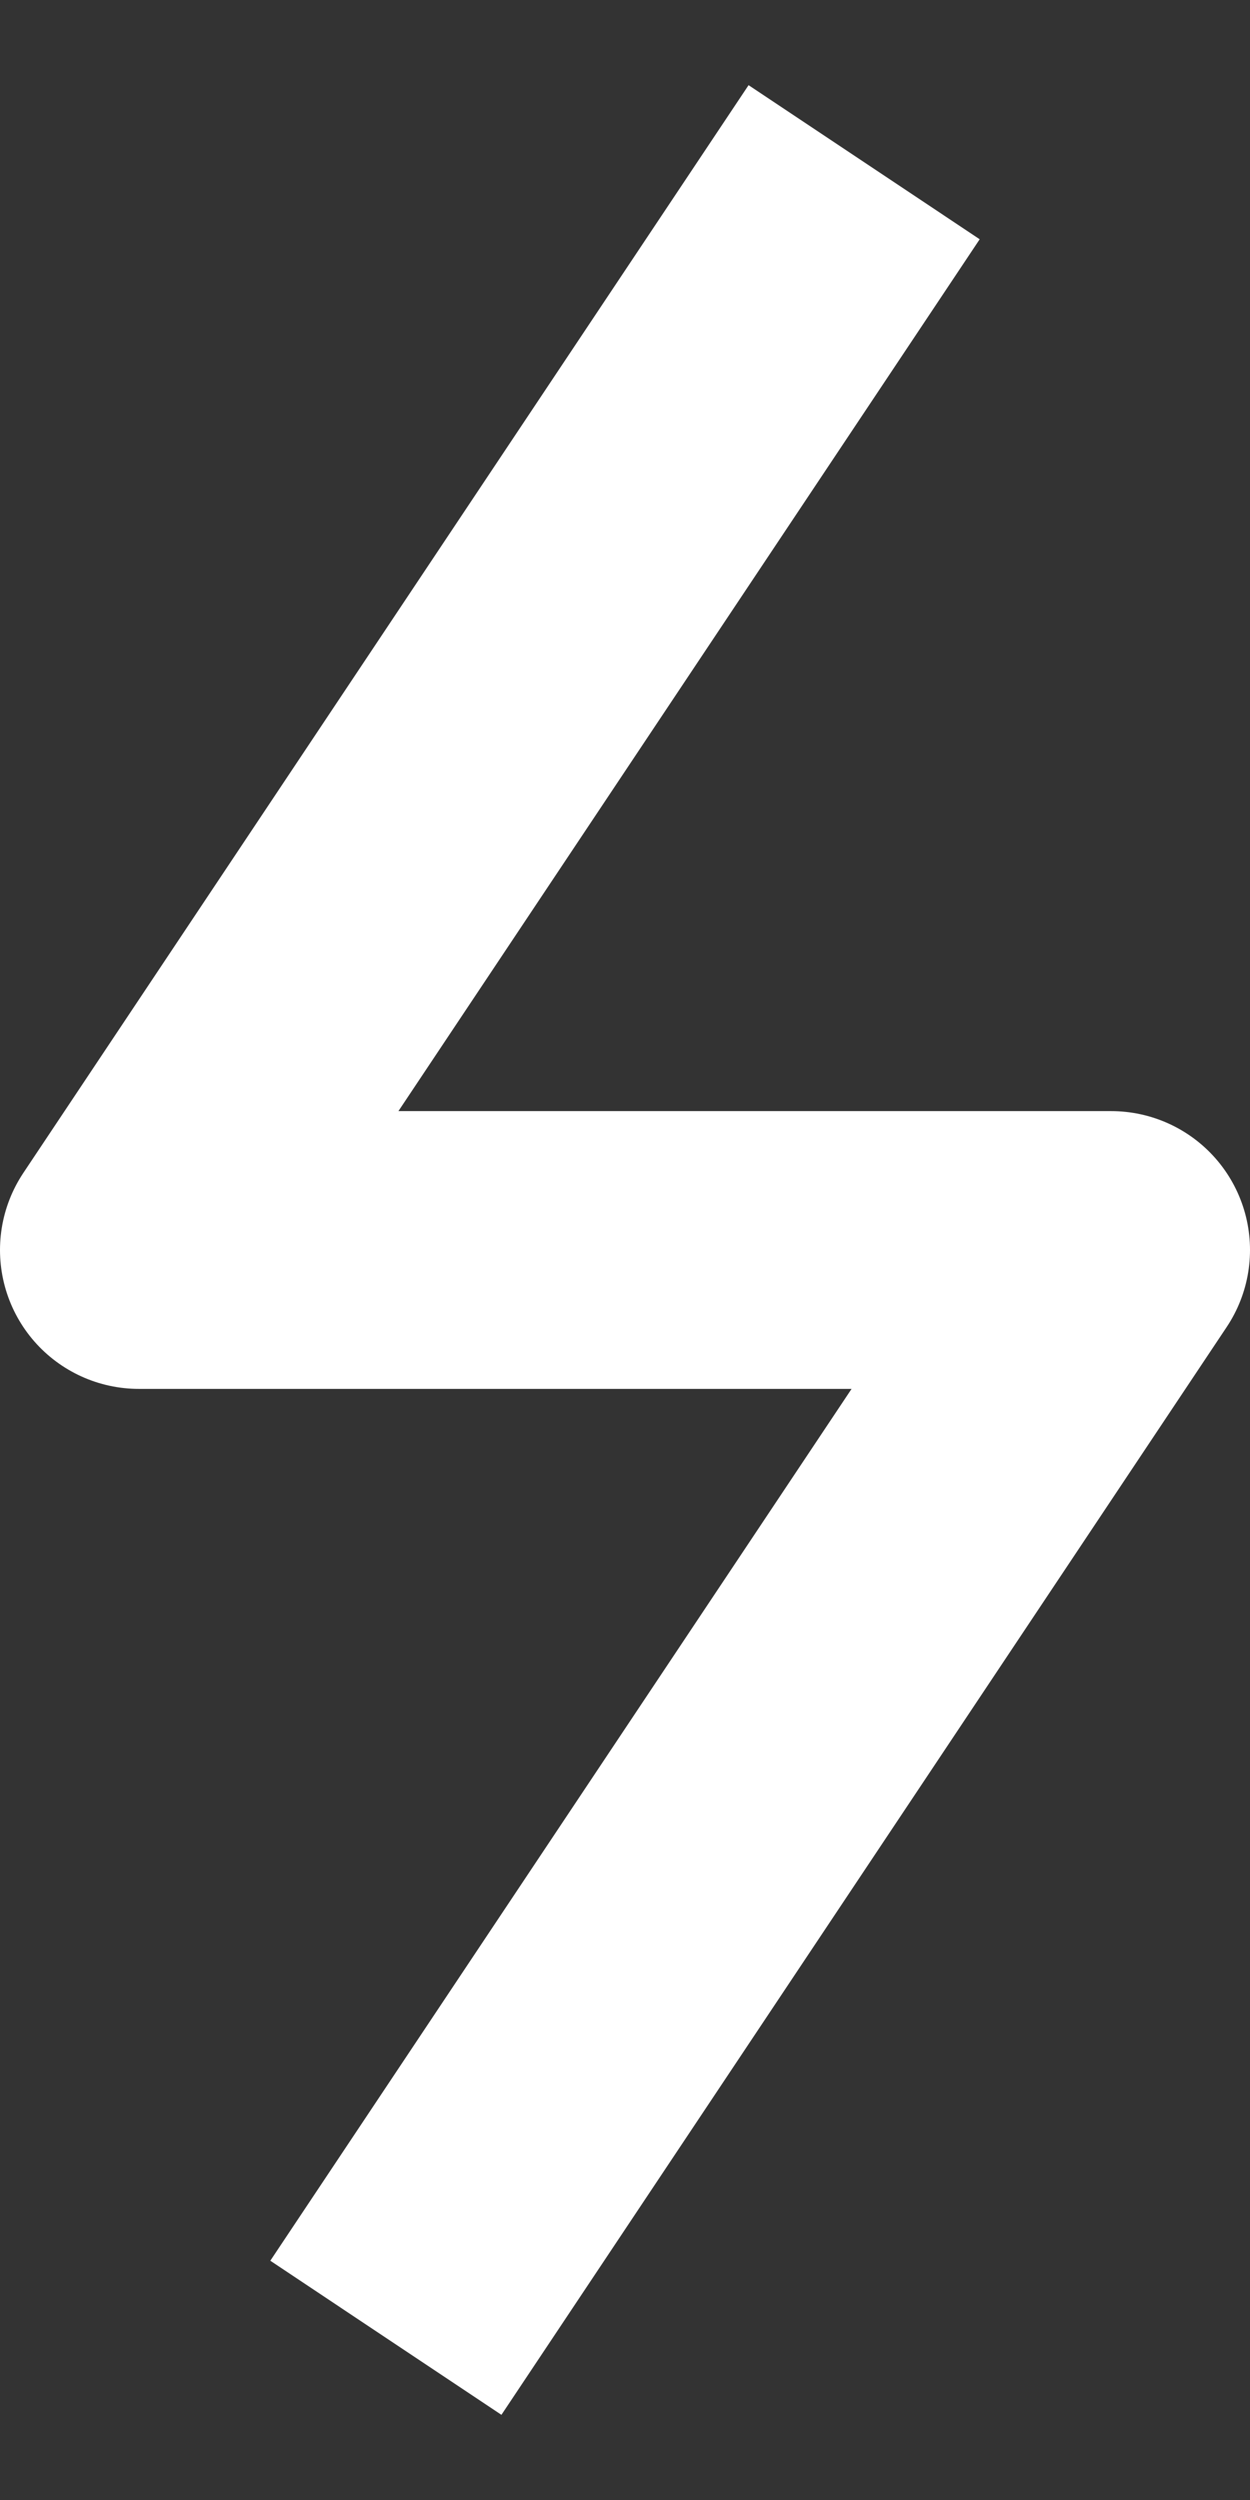
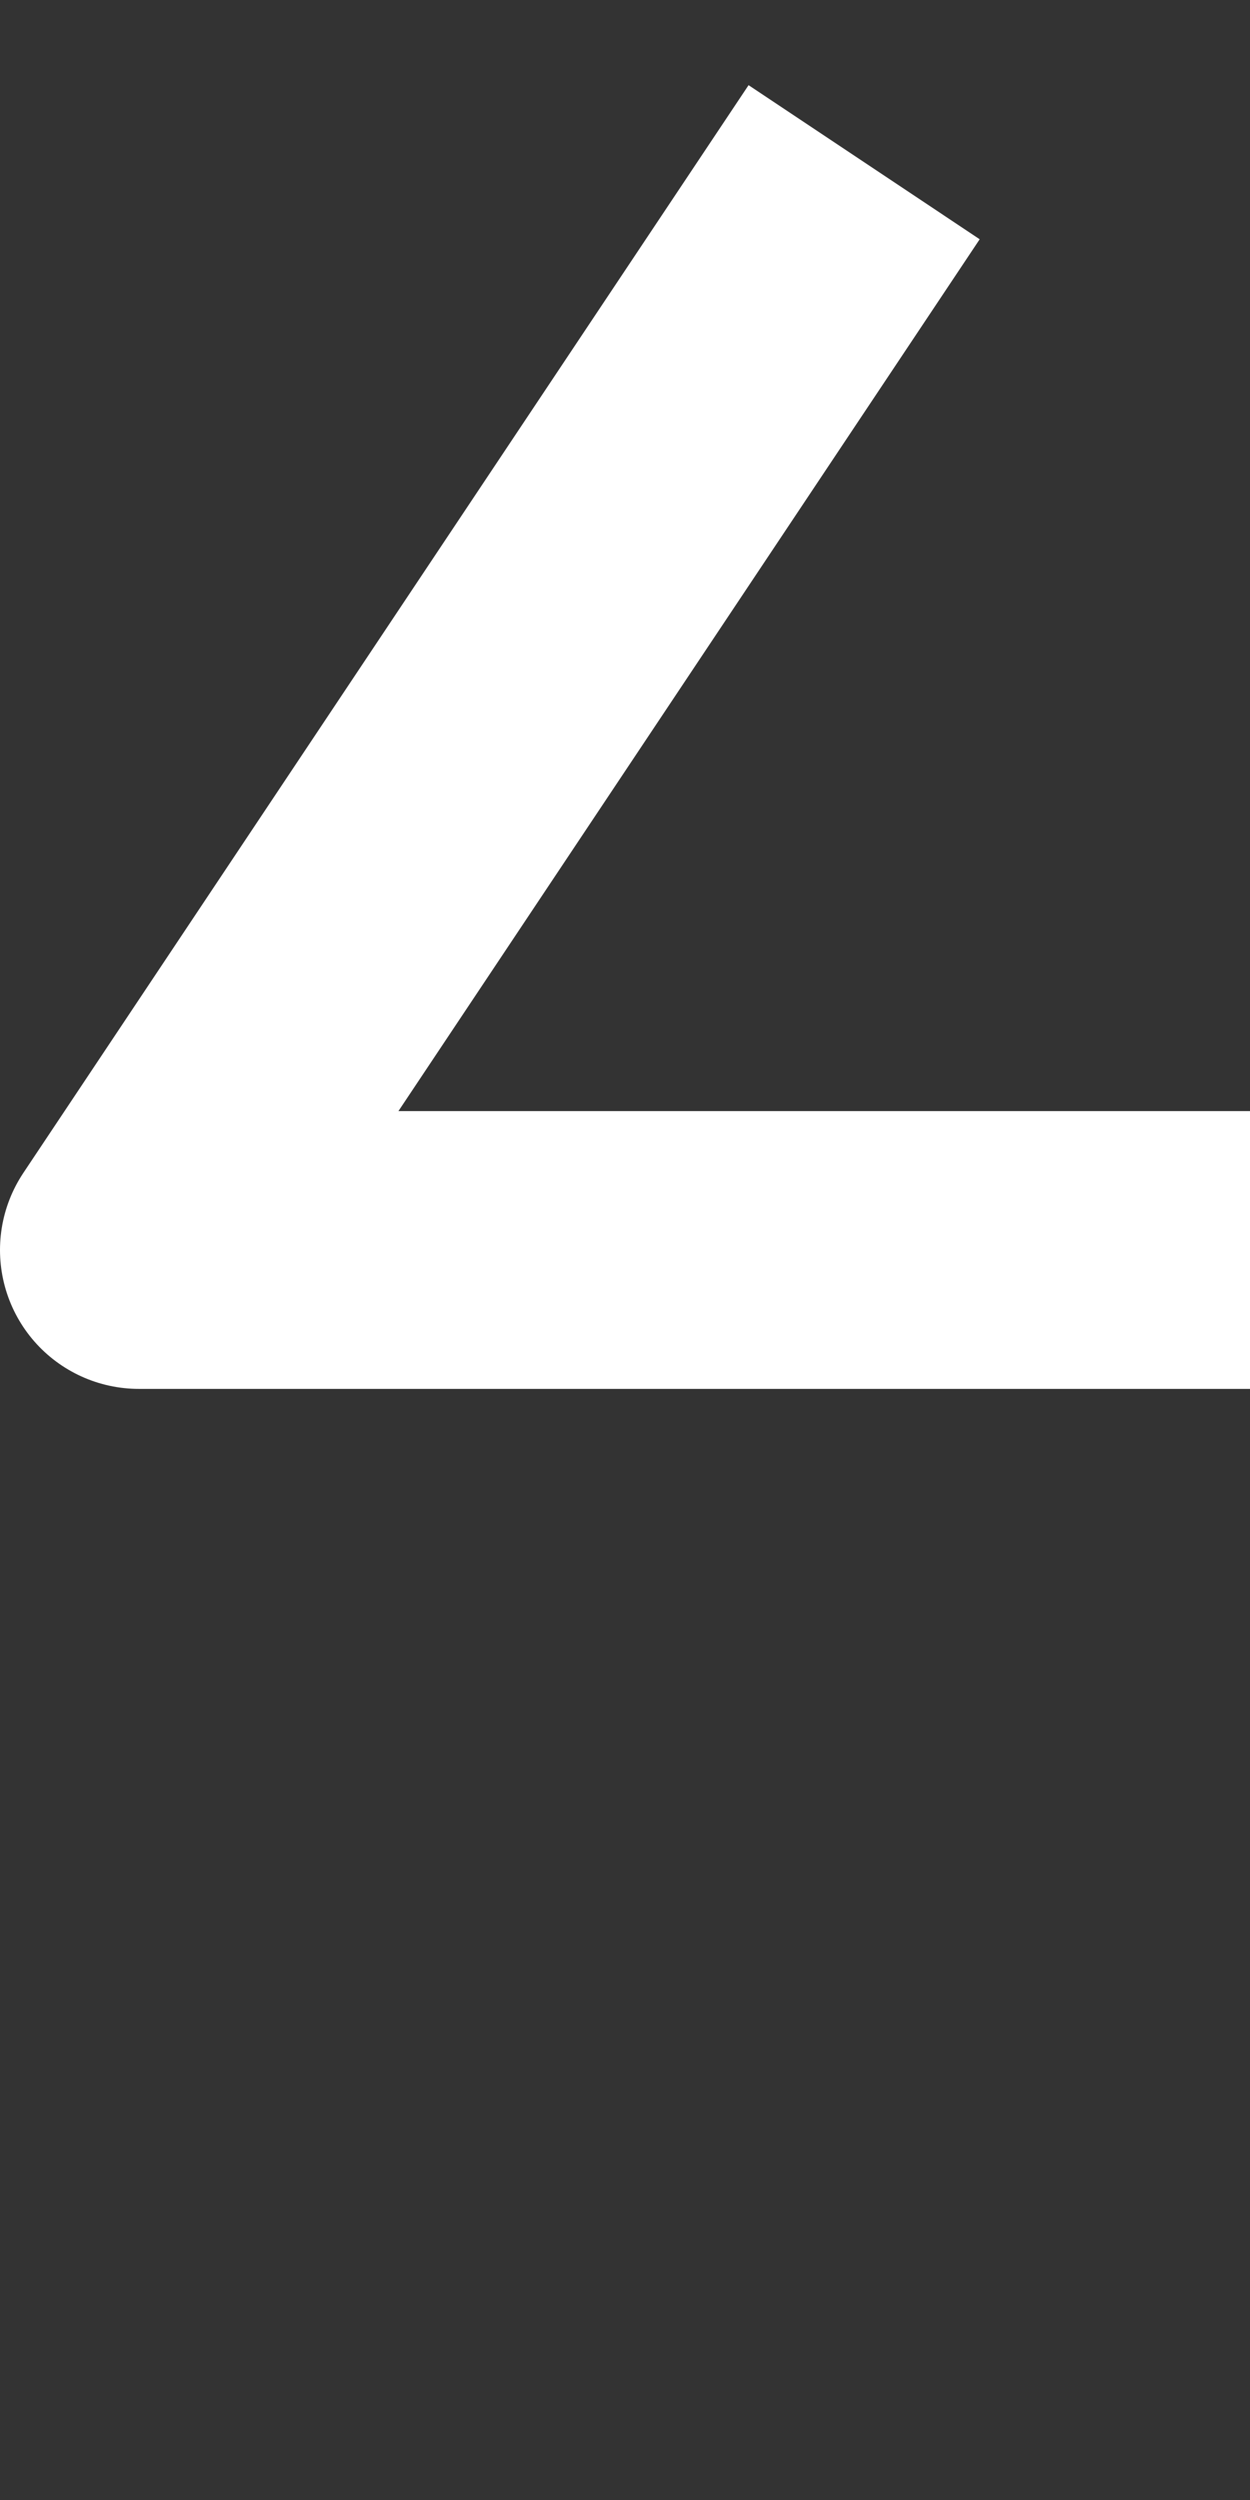
<svg xmlns="http://www.w3.org/2000/svg" width="9" height="18" viewBox="0 0 9 18" fill="none">
  <rect x="0" y="0" width="9" height="18" fill="#333333" stroke="none" />
-   <path d="M5.667 2L1 9H8L3.333 16" stroke="white" stroke-width="2" stroke-linecap="square" stroke-linejoin="round" />
+   <path d="M5.667 2L1 9H8" stroke="white" stroke-width="2" stroke-linecap="square" stroke-linejoin="round" />
</svg>